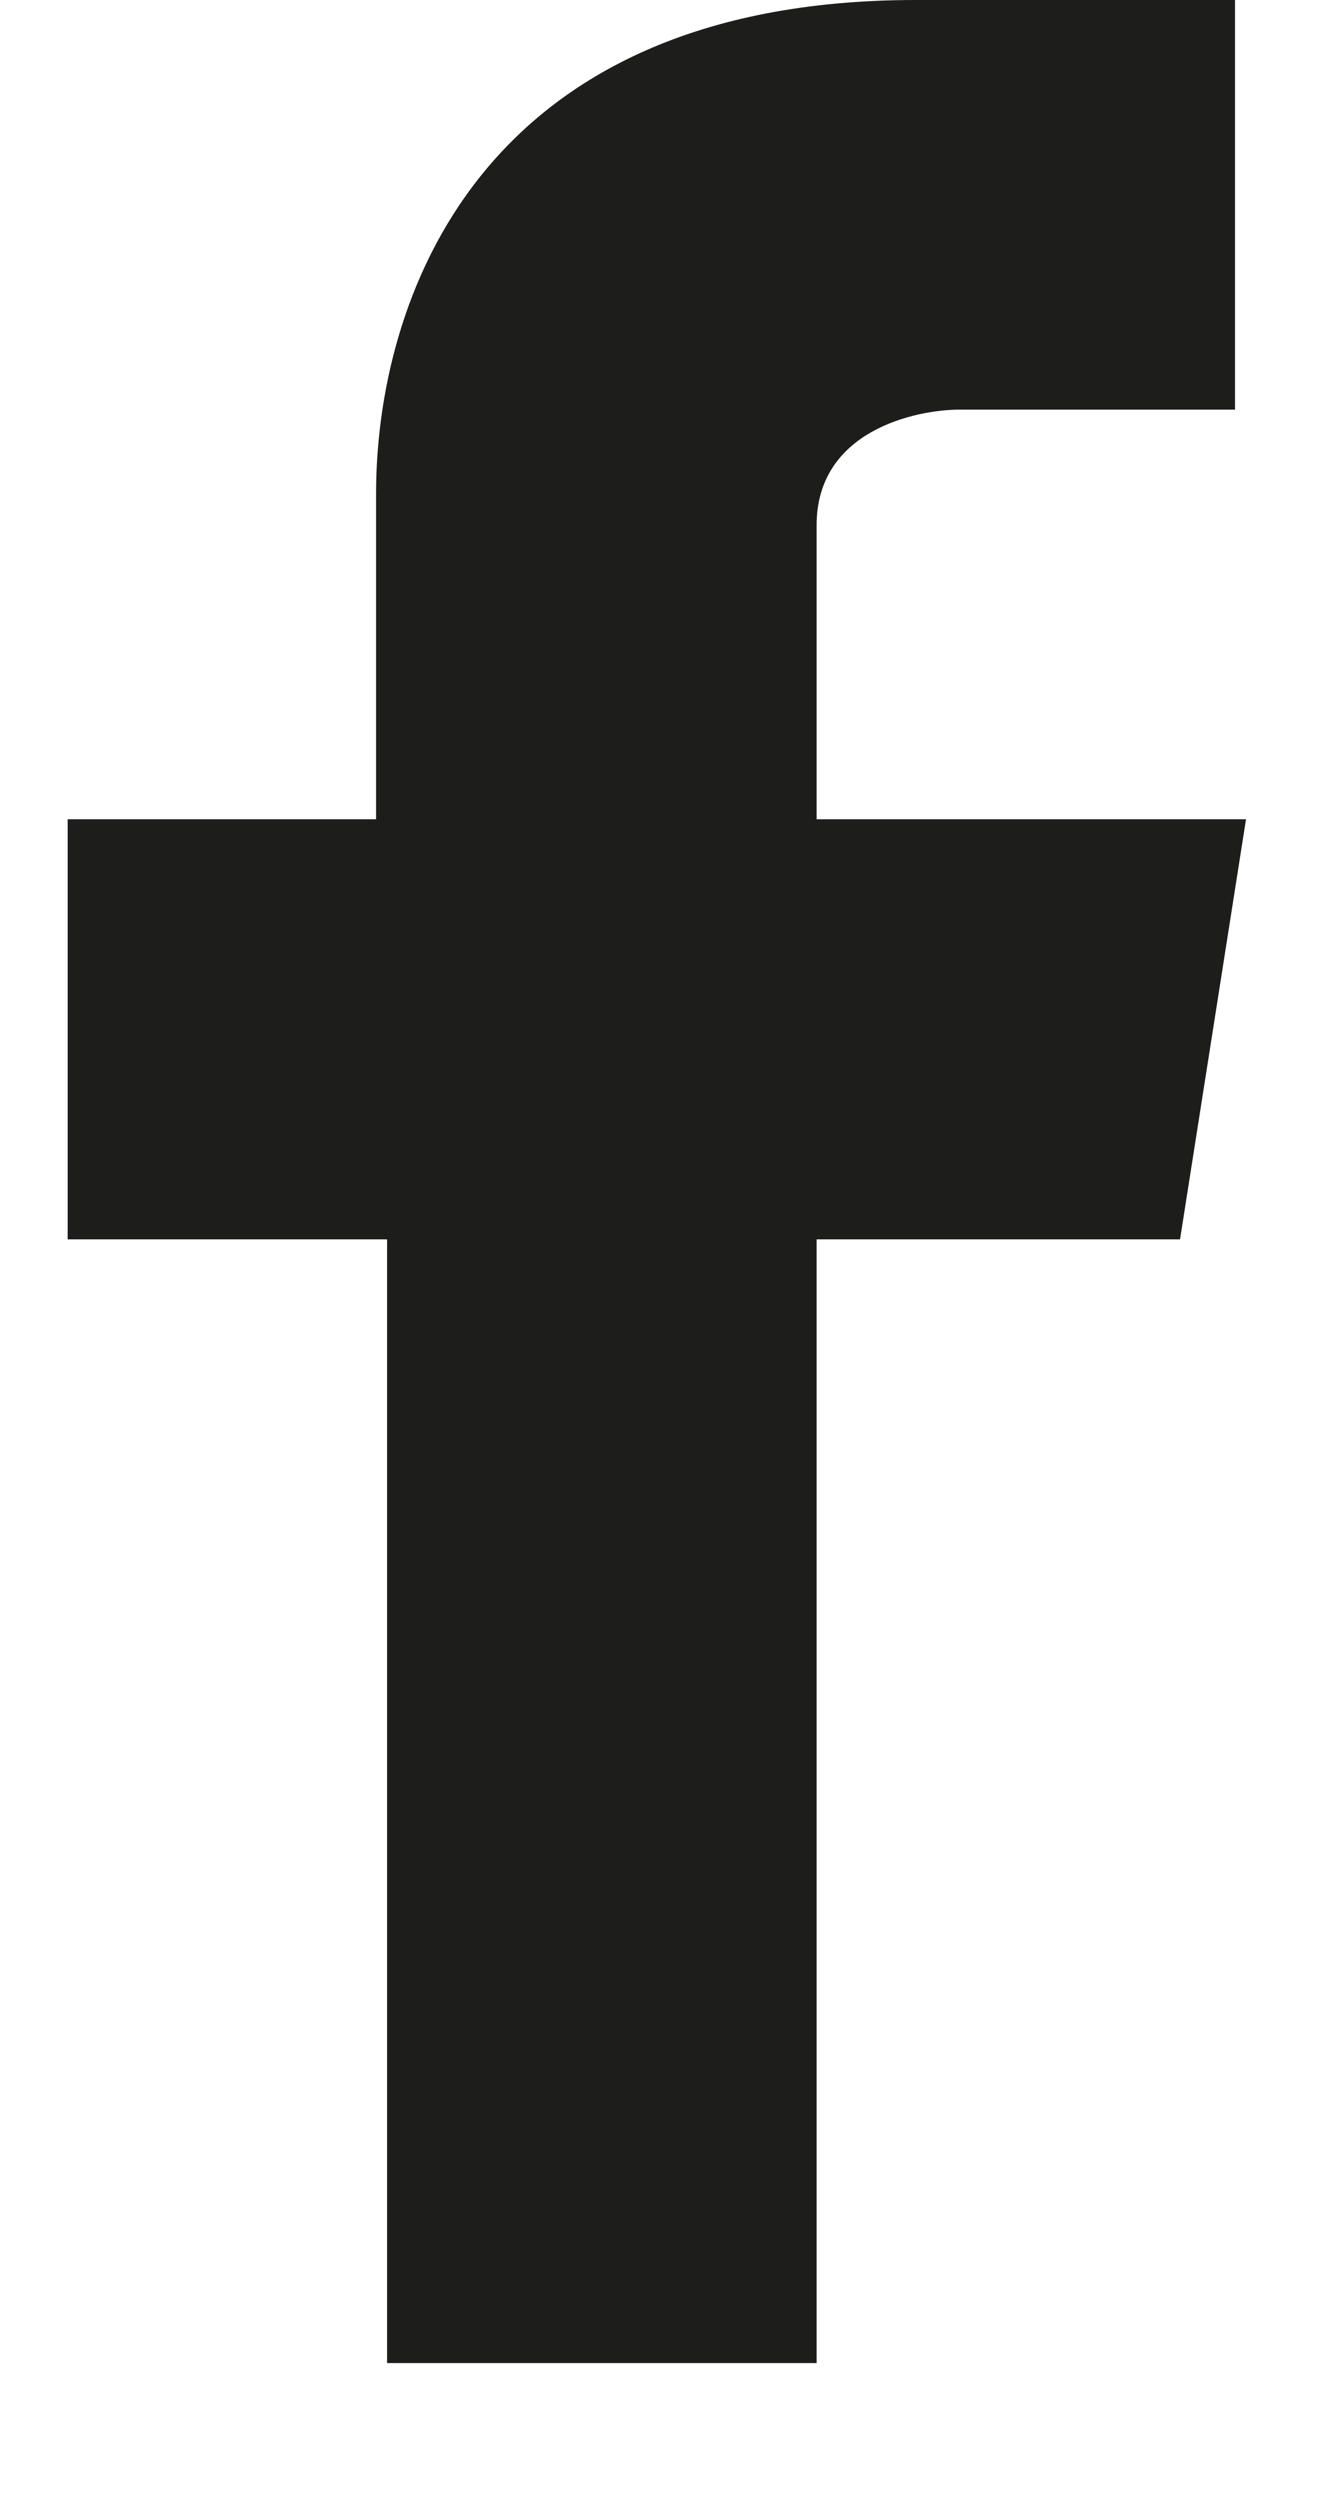
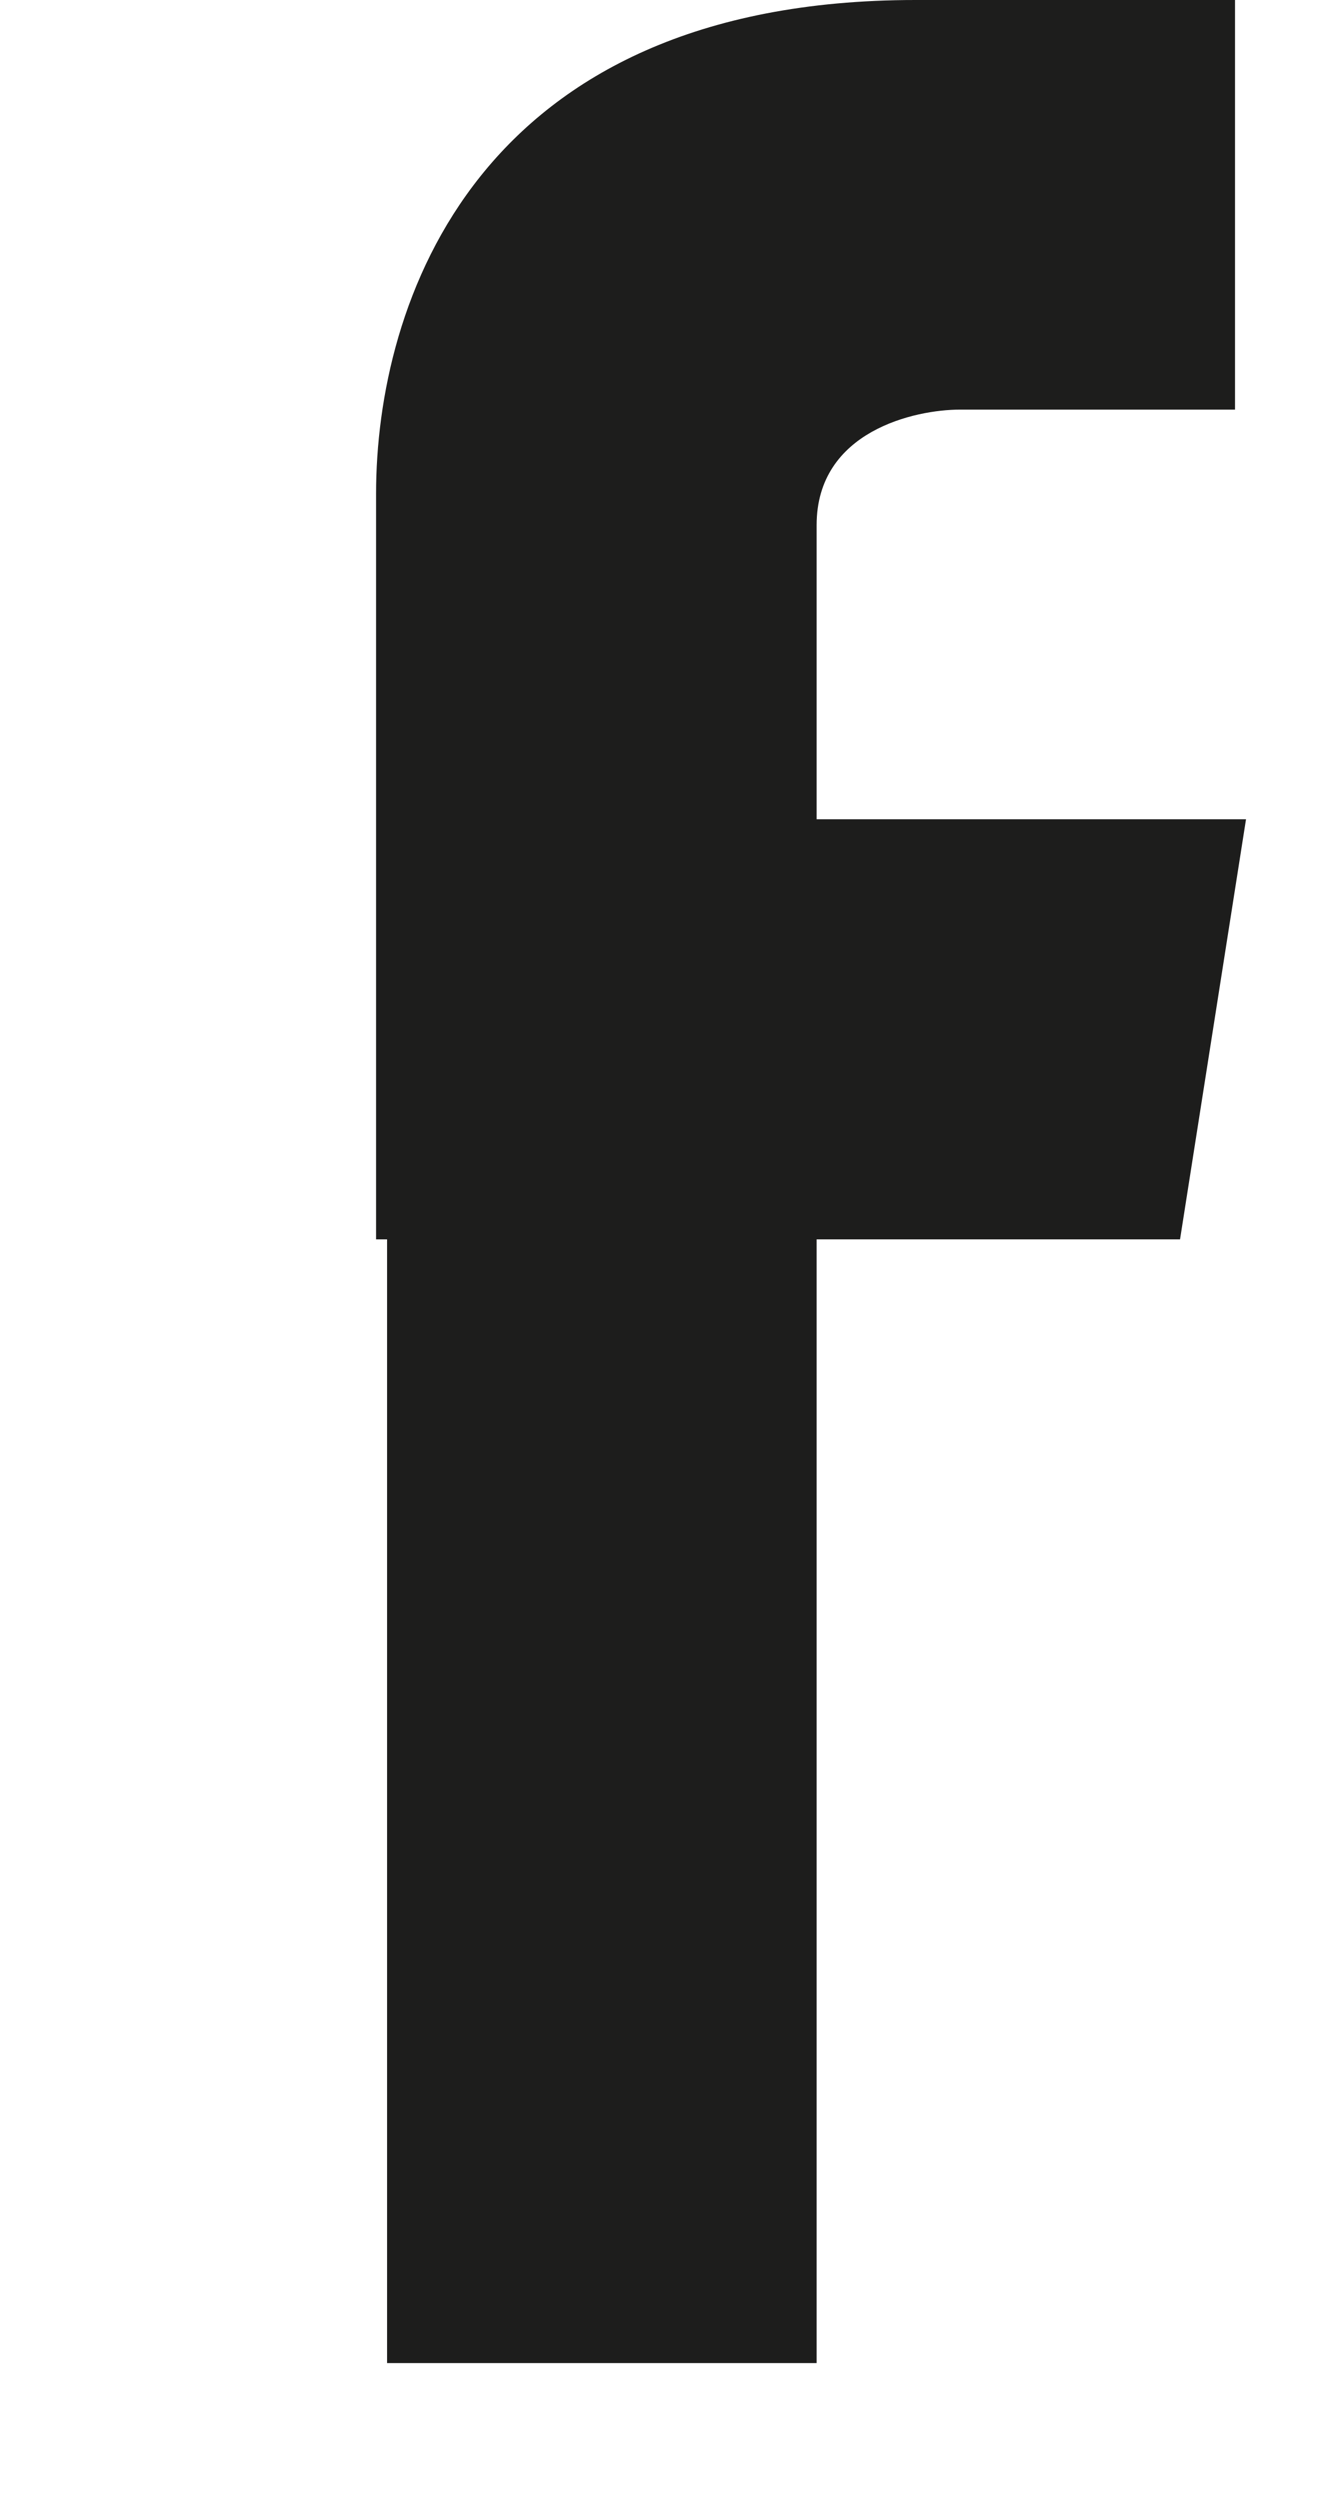
<svg xmlns="http://www.w3.org/2000/svg" width="8" height="15" viewBox="0 0 8 15" fill="none">
-   <path d="M7.478 4.916H4.901V3.151C4.901 2.584 5.496 2.458 5.76 2.458H7.412V0H5.496C2.852 0 2.257 1.828 2.257 2.962V4.916H0.406V7.437H2.323V14.18H4.901V7.437H7.082L7.478 4.916Z" fill="#1D1D1C" />
+   <path d="M7.478 4.916H4.901V3.151C4.901 2.584 5.496 2.458 5.76 2.458H7.412V0H5.496C2.852 0 2.257 1.828 2.257 2.962V4.916V7.437H2.323V14.18H4.901V7.437H7.082L7.478 4.916Z" fill="#1D1D1C" />
</svg>